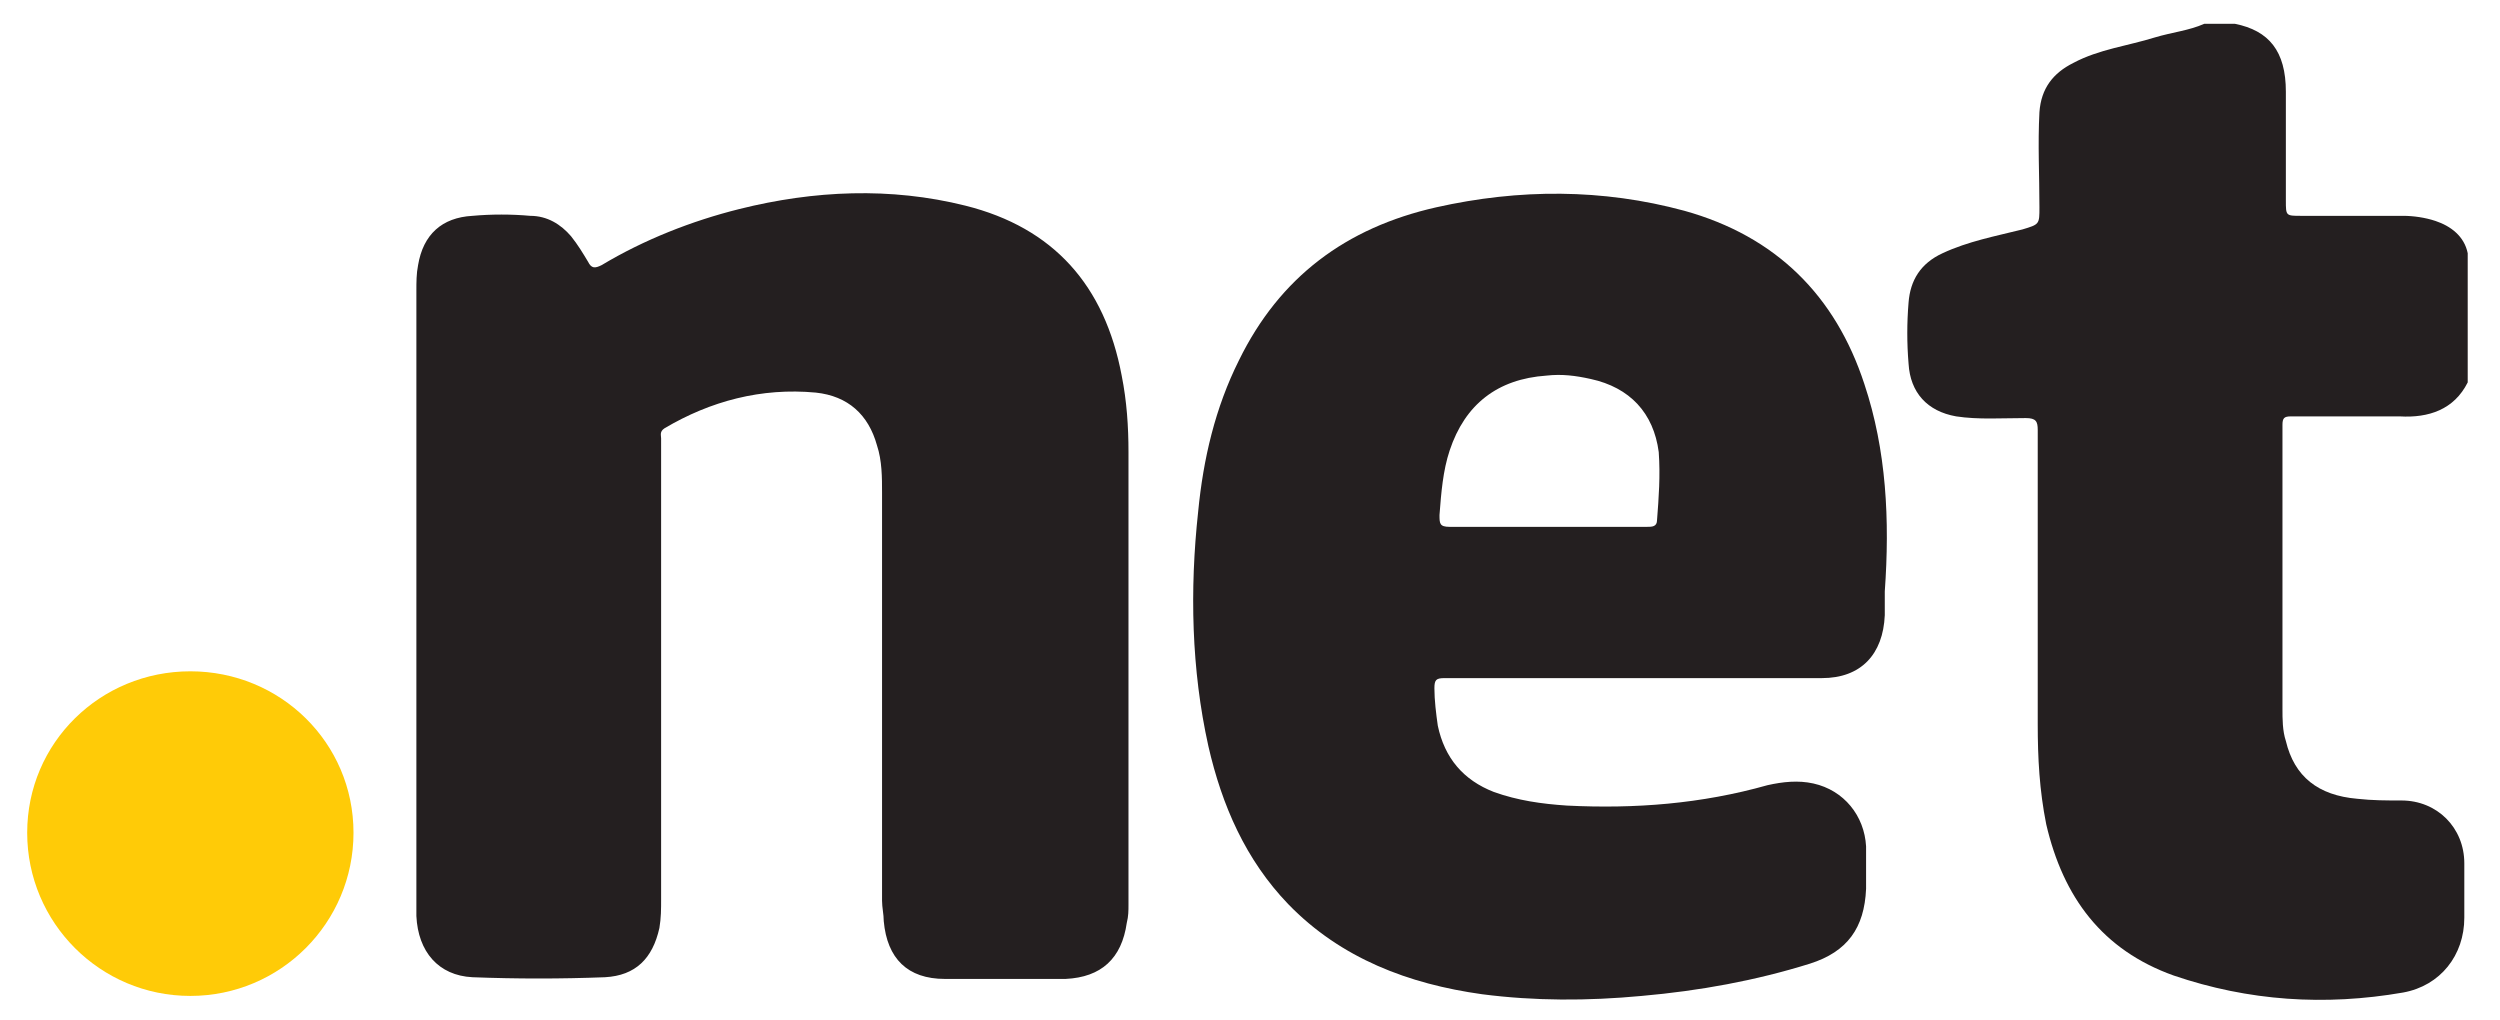
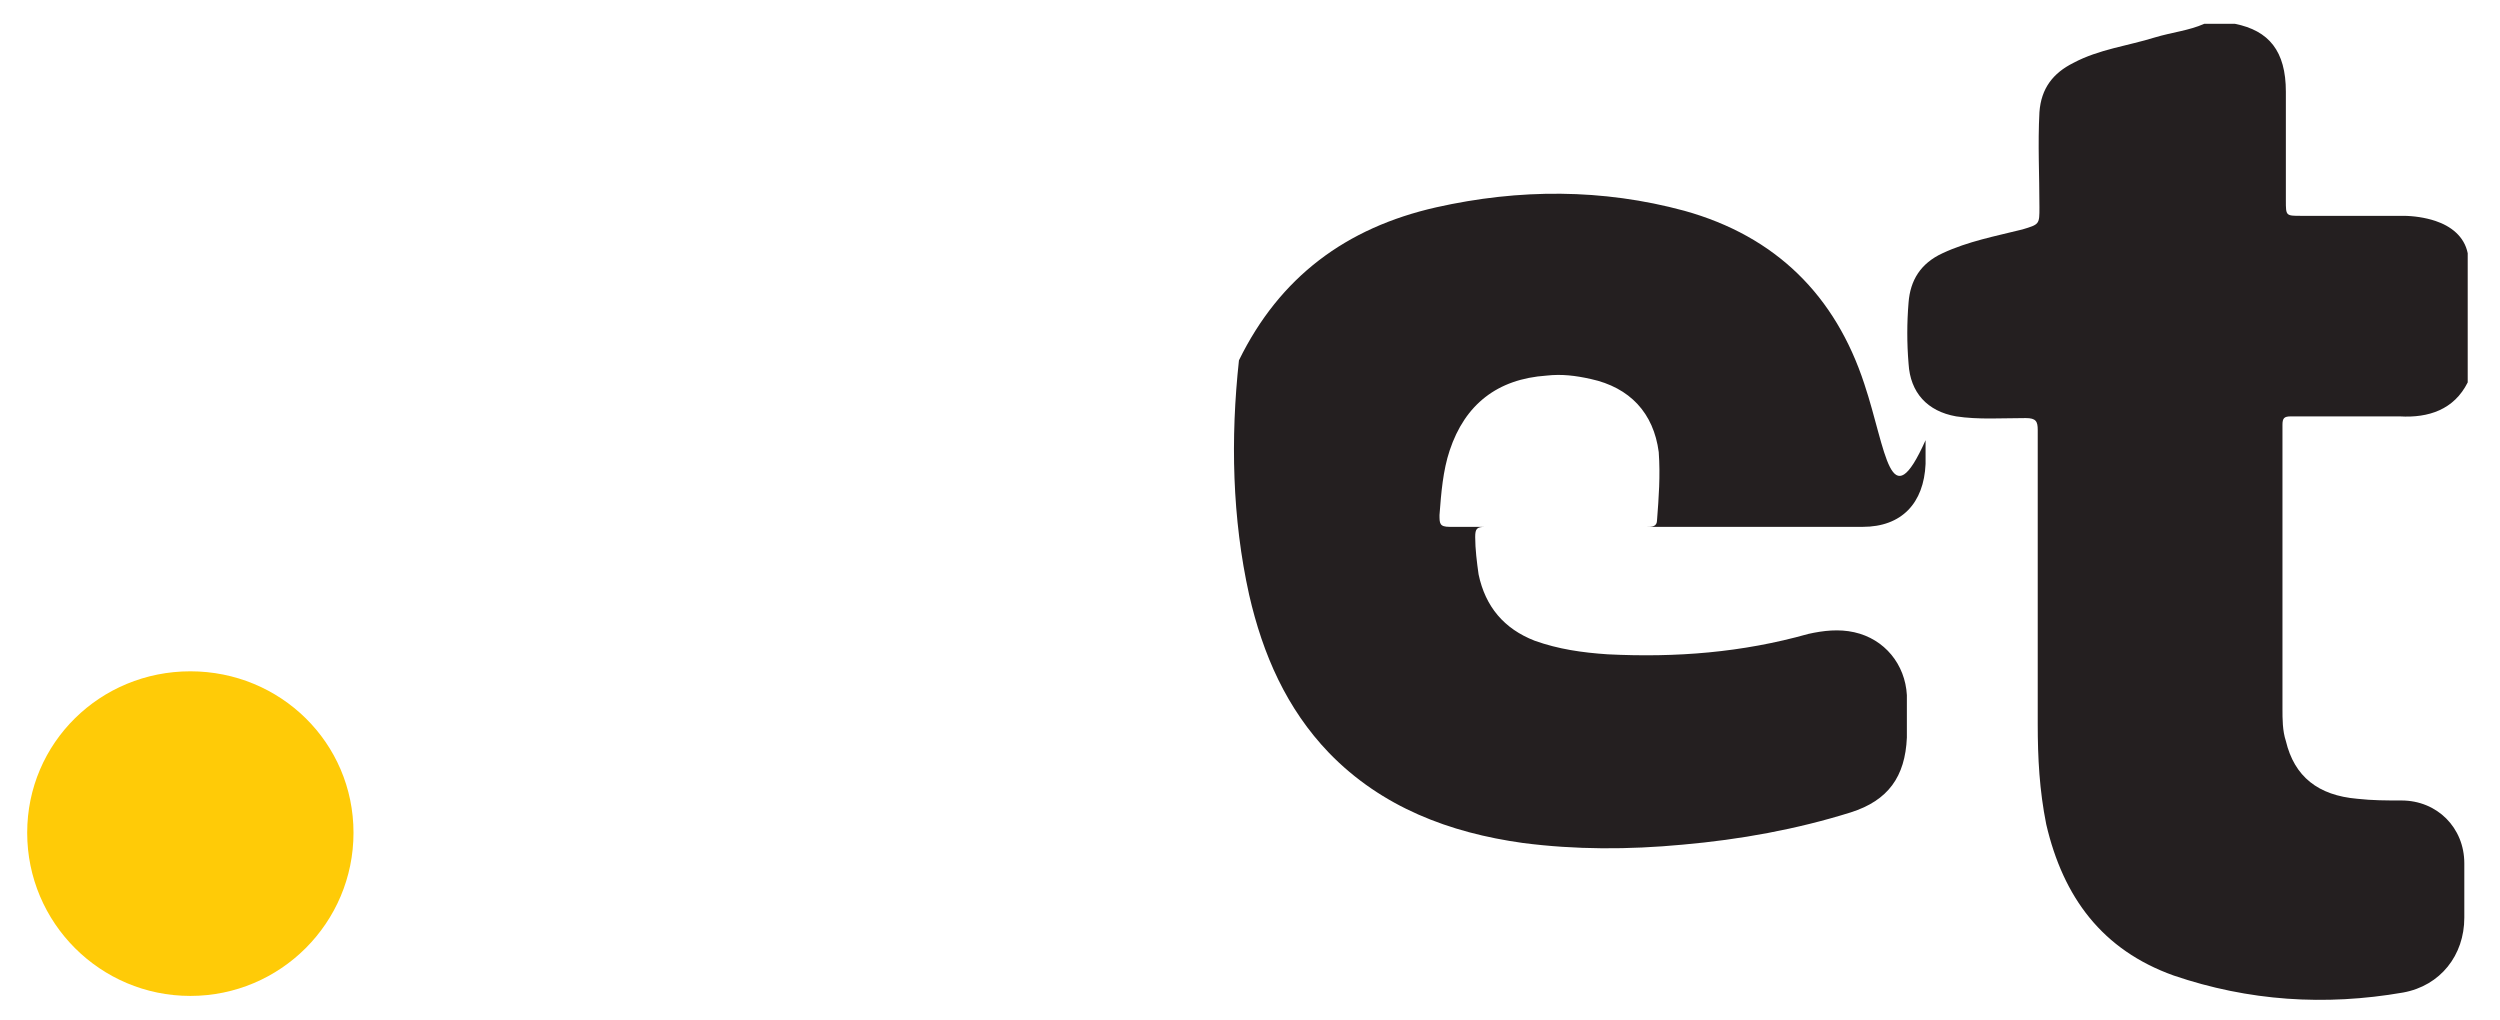
<svg xmlns="http://www.w3.org/2000/svg" id="Layer_1" x="0px" y="0px" viewBox="0 0 147.1 60" style="enable-background:new 0 0 147.1 60;" xml:space="preserve">
  <style type="text/css">
	.st0{fill:#241F20;}
	.st1{fill:#FFCB07;}
</style>
  <g>
    <path class="st0" d="M145.2,22.5c-0.8,1.6-2.3,2.1-4,2c-2.1,0-4.3,0-6.4,0c-0.4,0-0.5,0.1-0.5,0.5c0,5.6,0,11.2,0,16.7   c0,0.6,0,1.3,0.2,1.9c0.5,2.1,1.9,3.2,4.2,3.4c0.9,0.1,1.7,0.1,2.6,0.1c2.1,0,3.7,1.6,3.7,3.7c0,1.1,0,2.1,0,3.2   c0,2.2-1.4,4-3.6,4.4c-4.6,0.8-9.1,0.5-13.5-1c-4.2-1.5-6.5-4.6-7.5-8.9c-0.4-2-0.5-3.9-0.5-5.9c0-5.8,0-11.6,0-17.3   c0-0.5-0.1-0.7-0.7-0.7c-1.4,0-2.8,0.1-4.1-0.1c-1.7-0.3-2.7-1.4-2.8-3.1c-0.1-1.2-0.1-2.4,0-3.6c0.1-1.3,0.7-2.3,2-2.9   c1.5-0.7,3.1-1,4.7-1.4c1-0.3,1-0.3,1-1.3c0-1.9-0.1-3.7,0-5.6c0.1-1.4,0.8-2.3,2-2.9c1.5-0.8,3.2-1,4.8-1.5c1-0.3,2-0.4,2.9-0.8   c0.6,0,1.2,0,1.8,0c2,0.4,3,1.6,3,4c0,2.1,0,4.3,0,6.4c0,0.9,0,0.9,0.9,0.9c2,0,4,0,6,0c0.6,0,1.3,0.1,1.9,0.3   c0.9,0.3,1.7,0.9,1.9,1.9C145.2,17.3,145.2,19.9,145.2,22.5z" />
-     <path class="st0" d="M24.5,35.1c0-6,0-12,0-18c0-0.5,0-1,0.1-1.5c0.3-1.8,1.4-2.8,3.2-2.9c1.1-0.1,2.3-0.1,3.4,0   c1,0,1.8,0.5,2.4,1.2c0.4,0.5,0.7,1,1,1.5c0.2,0.4,0.4,0.4,0.8,0.2c2.5-1.5,5.3-2.6,8.1-3.3c4.4-1.1,8.9-1.3,13.3-0.2   c5.2,1.3,8.2,4.7,9.2,10c0.3,1.5,0.4,3,0.4,4.5c0,8.9,0,17.7,0,26.6c0,0.4,0,0.7-0.1,1.1c-0.3,2.1-1.5,3.2-3.6,3.3   c-2.4,0-4.7,0-7.1,0c-2.2,0-3.4-1.2-3.6-3.4c0-0.4-0.1-0.8-0.1-1.2c0-8,0-16,0-24c0-0.9,0-1.9-0.3-2.8c-0.5-1.8-1.7-2.9-3.6-3.1   c-3.2-0.3-6.2,0.5-8.9,2.1c-0.3,0.2-0.2,0.4-0.2,0.6c0,2,0,4.1,0,6.1c0,7,0,14,0,21c0,0.6,0,1.1-0.1,1.7c-0.4,1.8-1.4,2.8-3.2,2.9   c-2.6,0.1-5.2,0.1-7.8,0c-2-0.1-3.2-1.5-3.3-3.6c0-1.8,0-3.7,0-5.5C24.5,44,24.5,39.5,24.5,35.1z" />
    <path class="st1" d="M20.8,49c0,5.3-4.3,9.6-9.6,9.6c-5.3,0-9.6-4.3-9.6-9.6c0-5.3,4.3-9.5,9.6-9.5C16.5,39.5,20.8,43.7,20.8,49z" />
-     <path class="st0" d="M109.7,22.6c-1.7-5.2-5.2-8.7-10.6-10.2c-4.8-1.3-9.7-1.3-14.6-0.2c-5.3,1.2-9.2,4.1-11.6,9   c-1.4,2.8-2.1,5.8-2.4,8.9c-0.5,4.6-0.4,9.3,0.6,13.8c0.8,3.5,2.2,6.7,4.7,9.3c3.1,3.2,7.1,4.7,11.4,5.3c3.1,0.4,6.2,0.4,9.4,0.1   c3.4-0.3,6.7-0.9,9.9-1.9c2.2-0.7,3.2-2.1,3.3-4.4c0-0.8,0-1.7,0-2.5c-0.1-1.8-1.3-3.3-3.1-3.7c-0.9-0.2-1.8-0.1-2.7,0.1   c-3.9,1.1-7.8,1.4-11.8,1.2c-1.5-0.1-2.9-0.3-4.3-0.8c-1.8-0.7-2.9-2-3.3-3.9c-0.1-0.7-0.2-1.5-0.2-2.2c0-0.5,0.1-0.6,0.6-0.6   c3.7,0,7.4,0,11.1,0c0.4,0,0.9,0,1.3,0c3.3,0,6.5,0,9.8,0c2.3,0,3.6-1.4,3.7-3.7c0-0.5,0-1,0-1.4C111.2,30.6,111,26.5,109.7,22.6z    M97.5,30.6c0,0.4-0.3,0.4-0.6,0.4c-2,0-3.9,0-5.9,0c-1.9,0-3.8,0-5.7,0c-0.6,0-0.6-0.2-0.6-0.7c0.1-1.3,0.2-2.6,0.6-3.8   c0.9-2.7,2.8-4.2,5.7-4.4c0.9-0.1,1.7,0,2.6,0.2c2.3,0.5,3.7,2,4,4.3C97.7,28,97.6,29.3,97.5,30.6z" />
+     <path class="st0" d="M109.7,22.6c-1.7-5.2-5.2-8.7-10.6-10.2c-4.8-1.3-9.7-1.3-14.6-0.2c-5.3,1.2-9.2,4.1-11.6,9   c-0.5,4.6-0.4,9.3,0.6,13.8c0.8,3.5,2.2,6.7,4.7,9.3c3.1,3.2,7.1,4.7,11.4,5.3c3.1,0.4,6.2,0.4,9.4,0.1   c3.4-0.3,6.7-0.9,9.9-1.9c2.2-0.7,3.2-2.1,3.3-4.4c0-0.8,0-1.7,0-2.5c-0.1-1.8-1.3-3.3-3.1-3.7c-0.9-0.2-1.8-0.1-2.7,0.1   c-3.9,1.1-7.8,1.4-11.8,1.2c-1.5-0.1-2.9-0.3-4.3-0.8c-1.8-0.7-2.9-2-3.3-3.9c-0.1-0.7-0.2-1.5-0.2-2.2c0-0.5,0.1-0.6,0.6-0.6   c3.7,0,7.4,0,11.1,0c0.4,0,0.9,0,1.3,0c3.3,0,6.5,0,9.8,0c2.3,0,3.6-1.4,3.7-3.7c0-0.5,0-1,0-1.4C111.2,30.6,111,26.5,109.7,22.6z    M97.5,30.6c0,0.4-0.3,0.4-0.6,0.4c-2,0-3.9,0-5.9,0c-1.9,0-3.8,0-5.7,0c-0.6,0-0.6-0.2-0.6-0.7c0.1-1.3,0.2-2.6,0.6-3.8   c0.9-2.7,2.8-4.2,5.7-4.4c0.9-0.1,1.7,0,2.6,0.2c2.3,0.5,3.7,2,4,4.3C97.7,28,97.6,29.3,97.5,30.6z" />
  </g>
</svg>